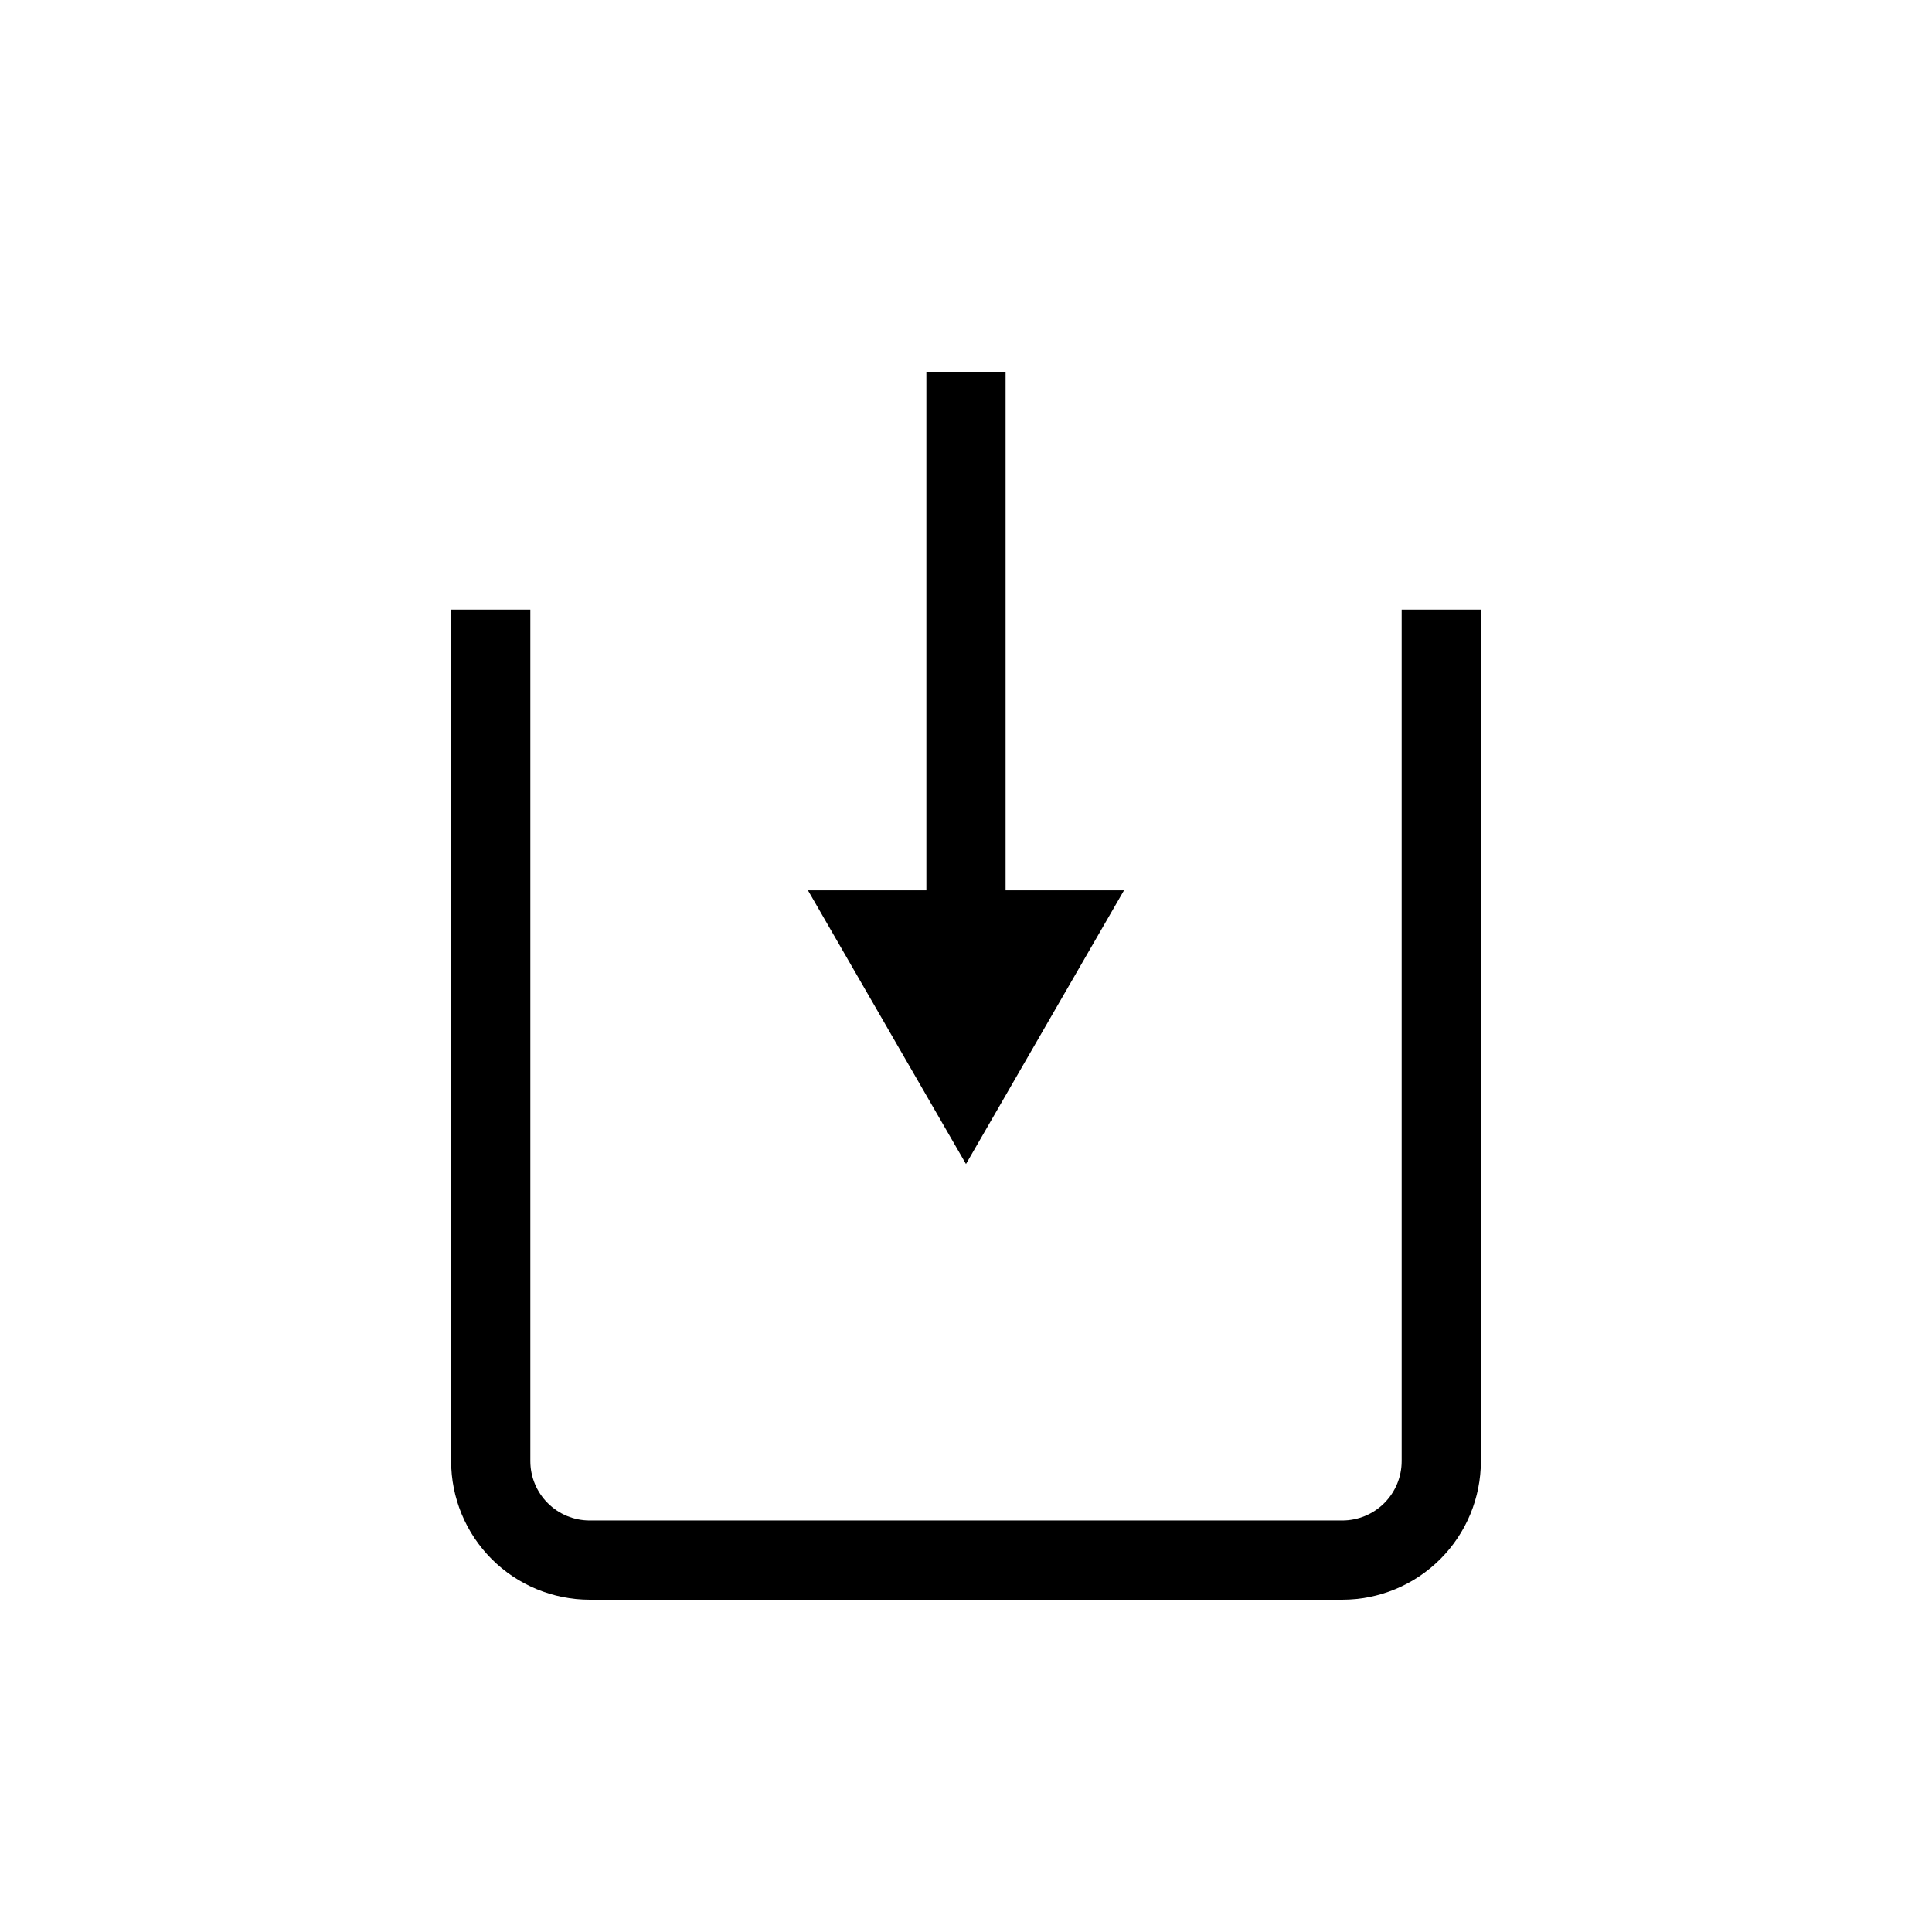
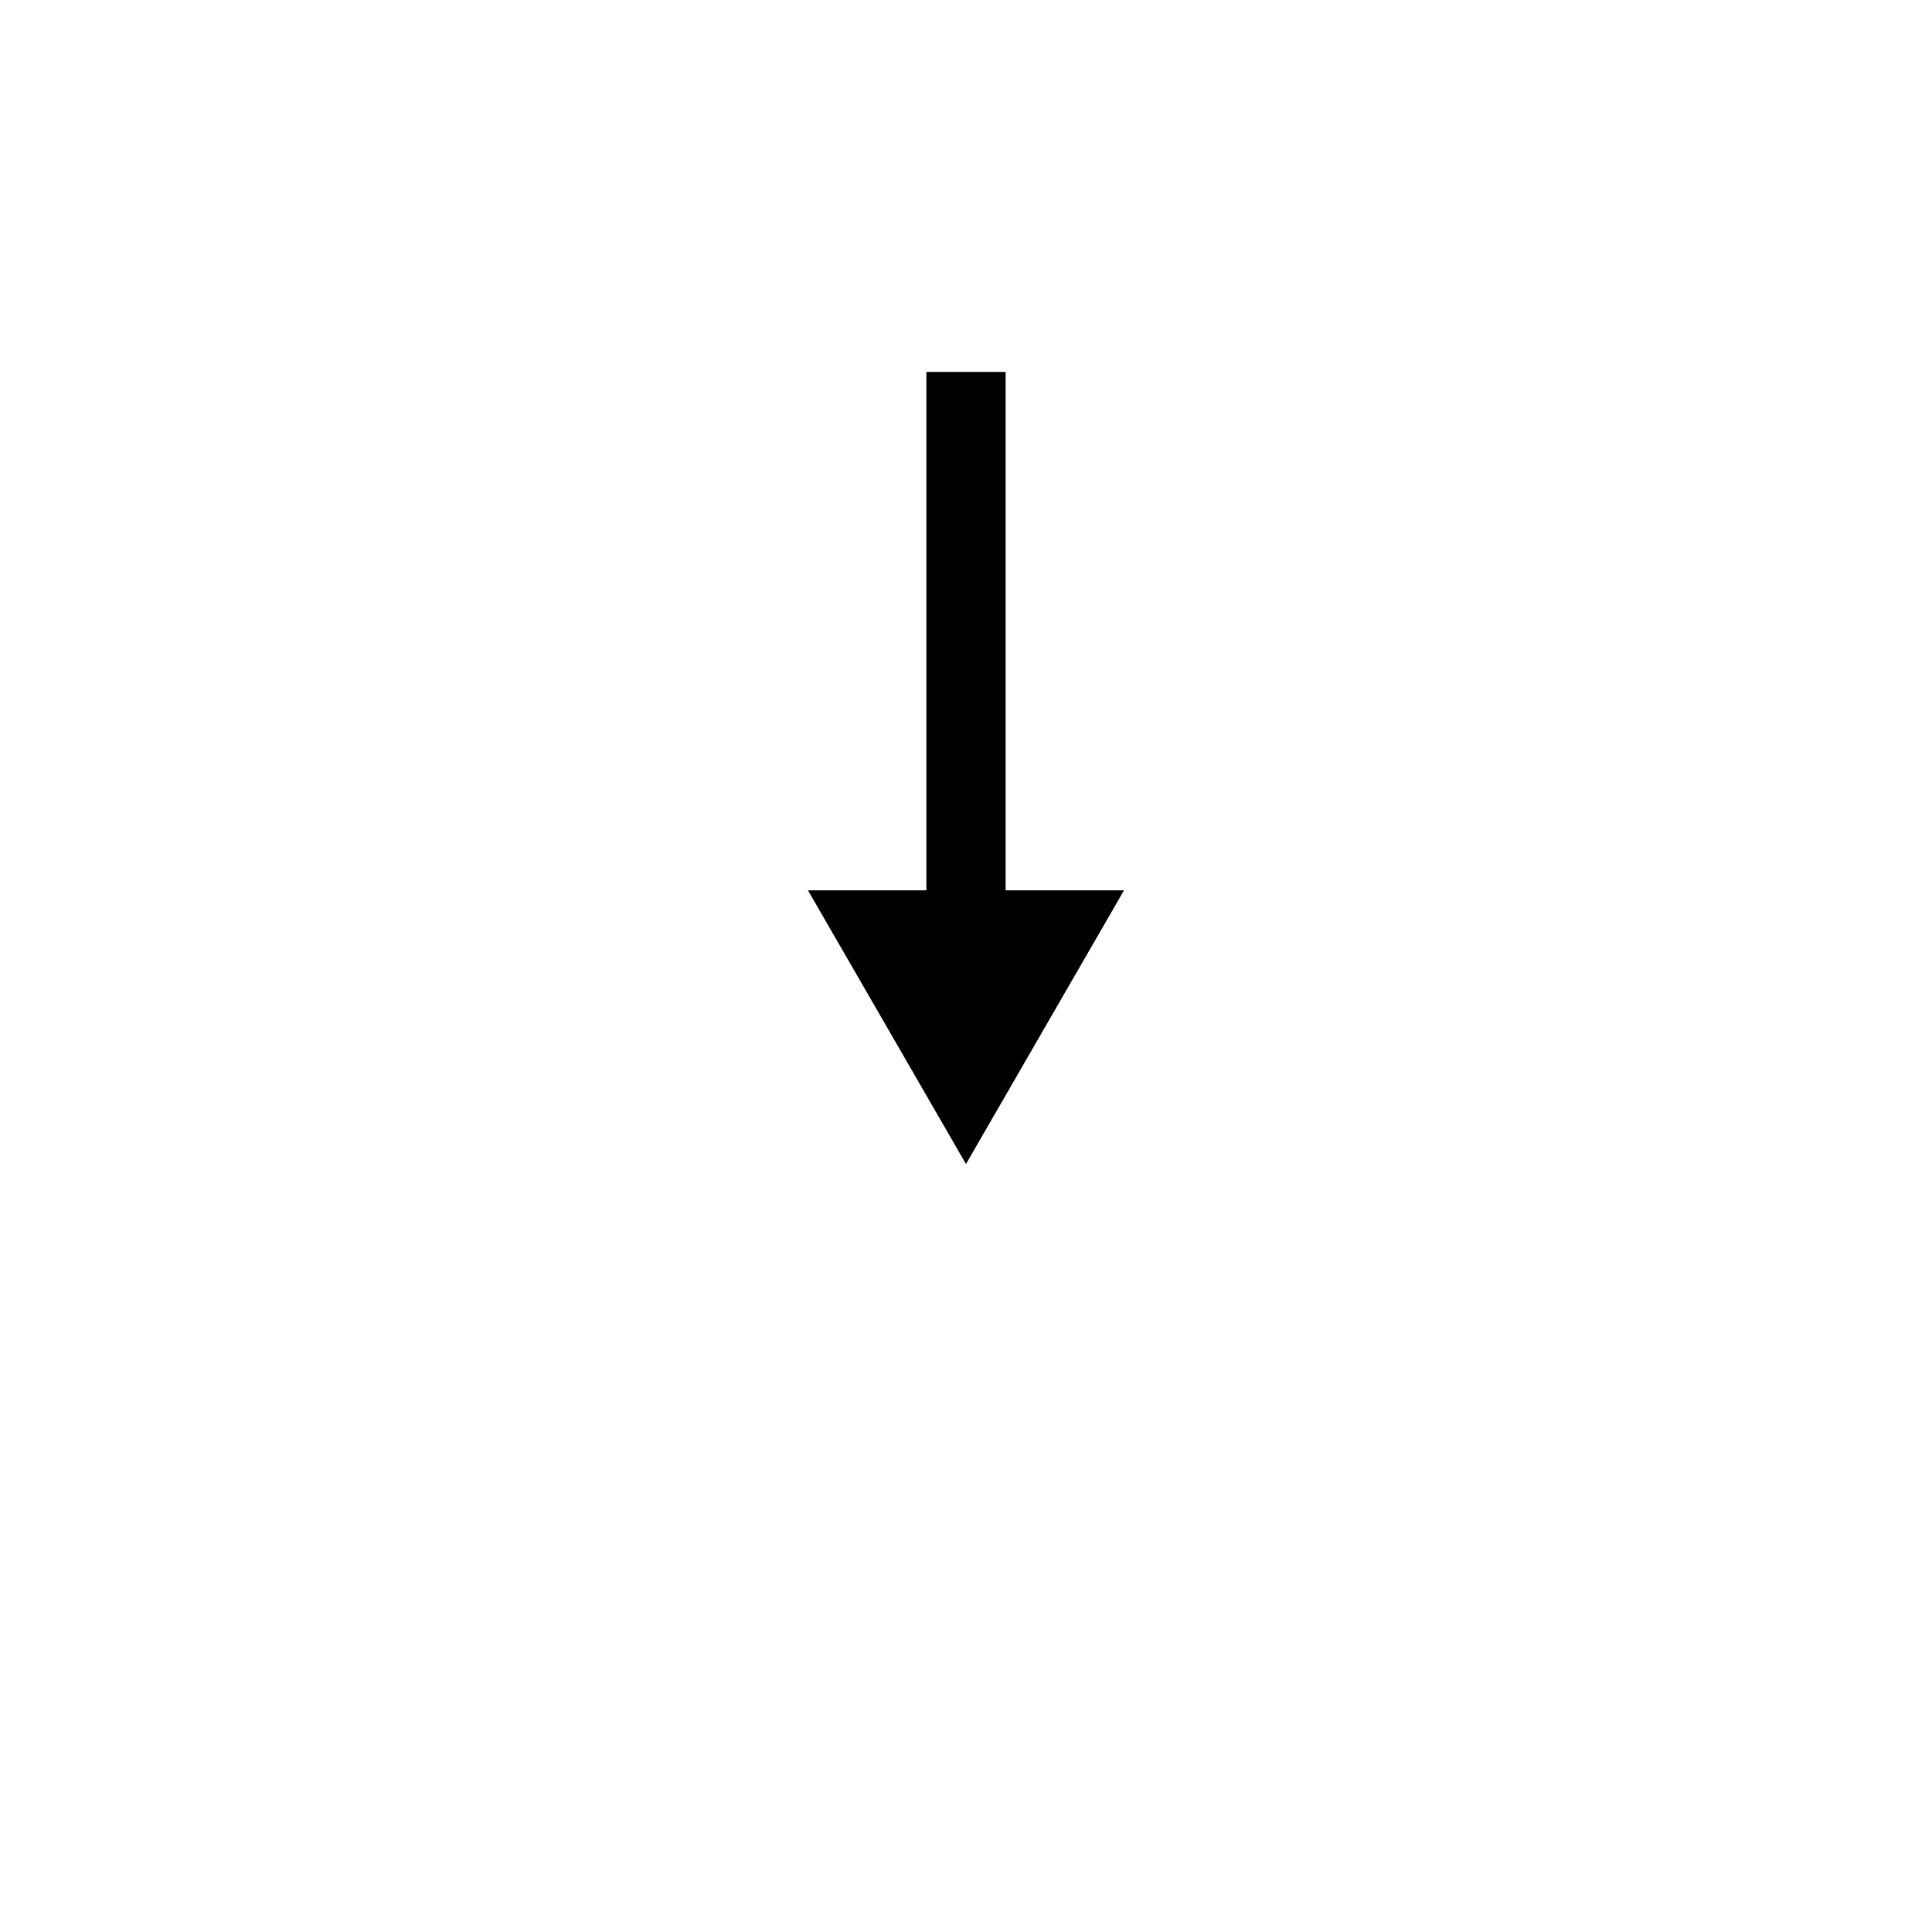
<svg xmlns="http://www.w3.org/2000/svg" fill="#000000" width="800px" height="800px" version="1.1" viewBox="144 144 512 512">
  <g>
-     <path d="m536.45 305.54h-20.992v225.66c0 4.176-1.656 8.18-4.609 11.133s-6.957 4.609-11.133 4.609h-199.43c-4.176 0-8.18-1.656-11.133-4.609s-4.609-6.957-4.609-11.133v-225.66h-20.992v225.66c0 9.742 3.871 19.086 10.758 25.977 6.891 6.891 16.234 10.758 25.977 10.758h199.43c9.742 0 19.086-3.867 25.977-10.758s10.758-16.234 10.758-25.977z" />
    <path d="m389.5 242.56v137.39h-31.383l41.879 72.531 41.879-72.531h-31.383v-137.39z" />
  </g>
</svg>